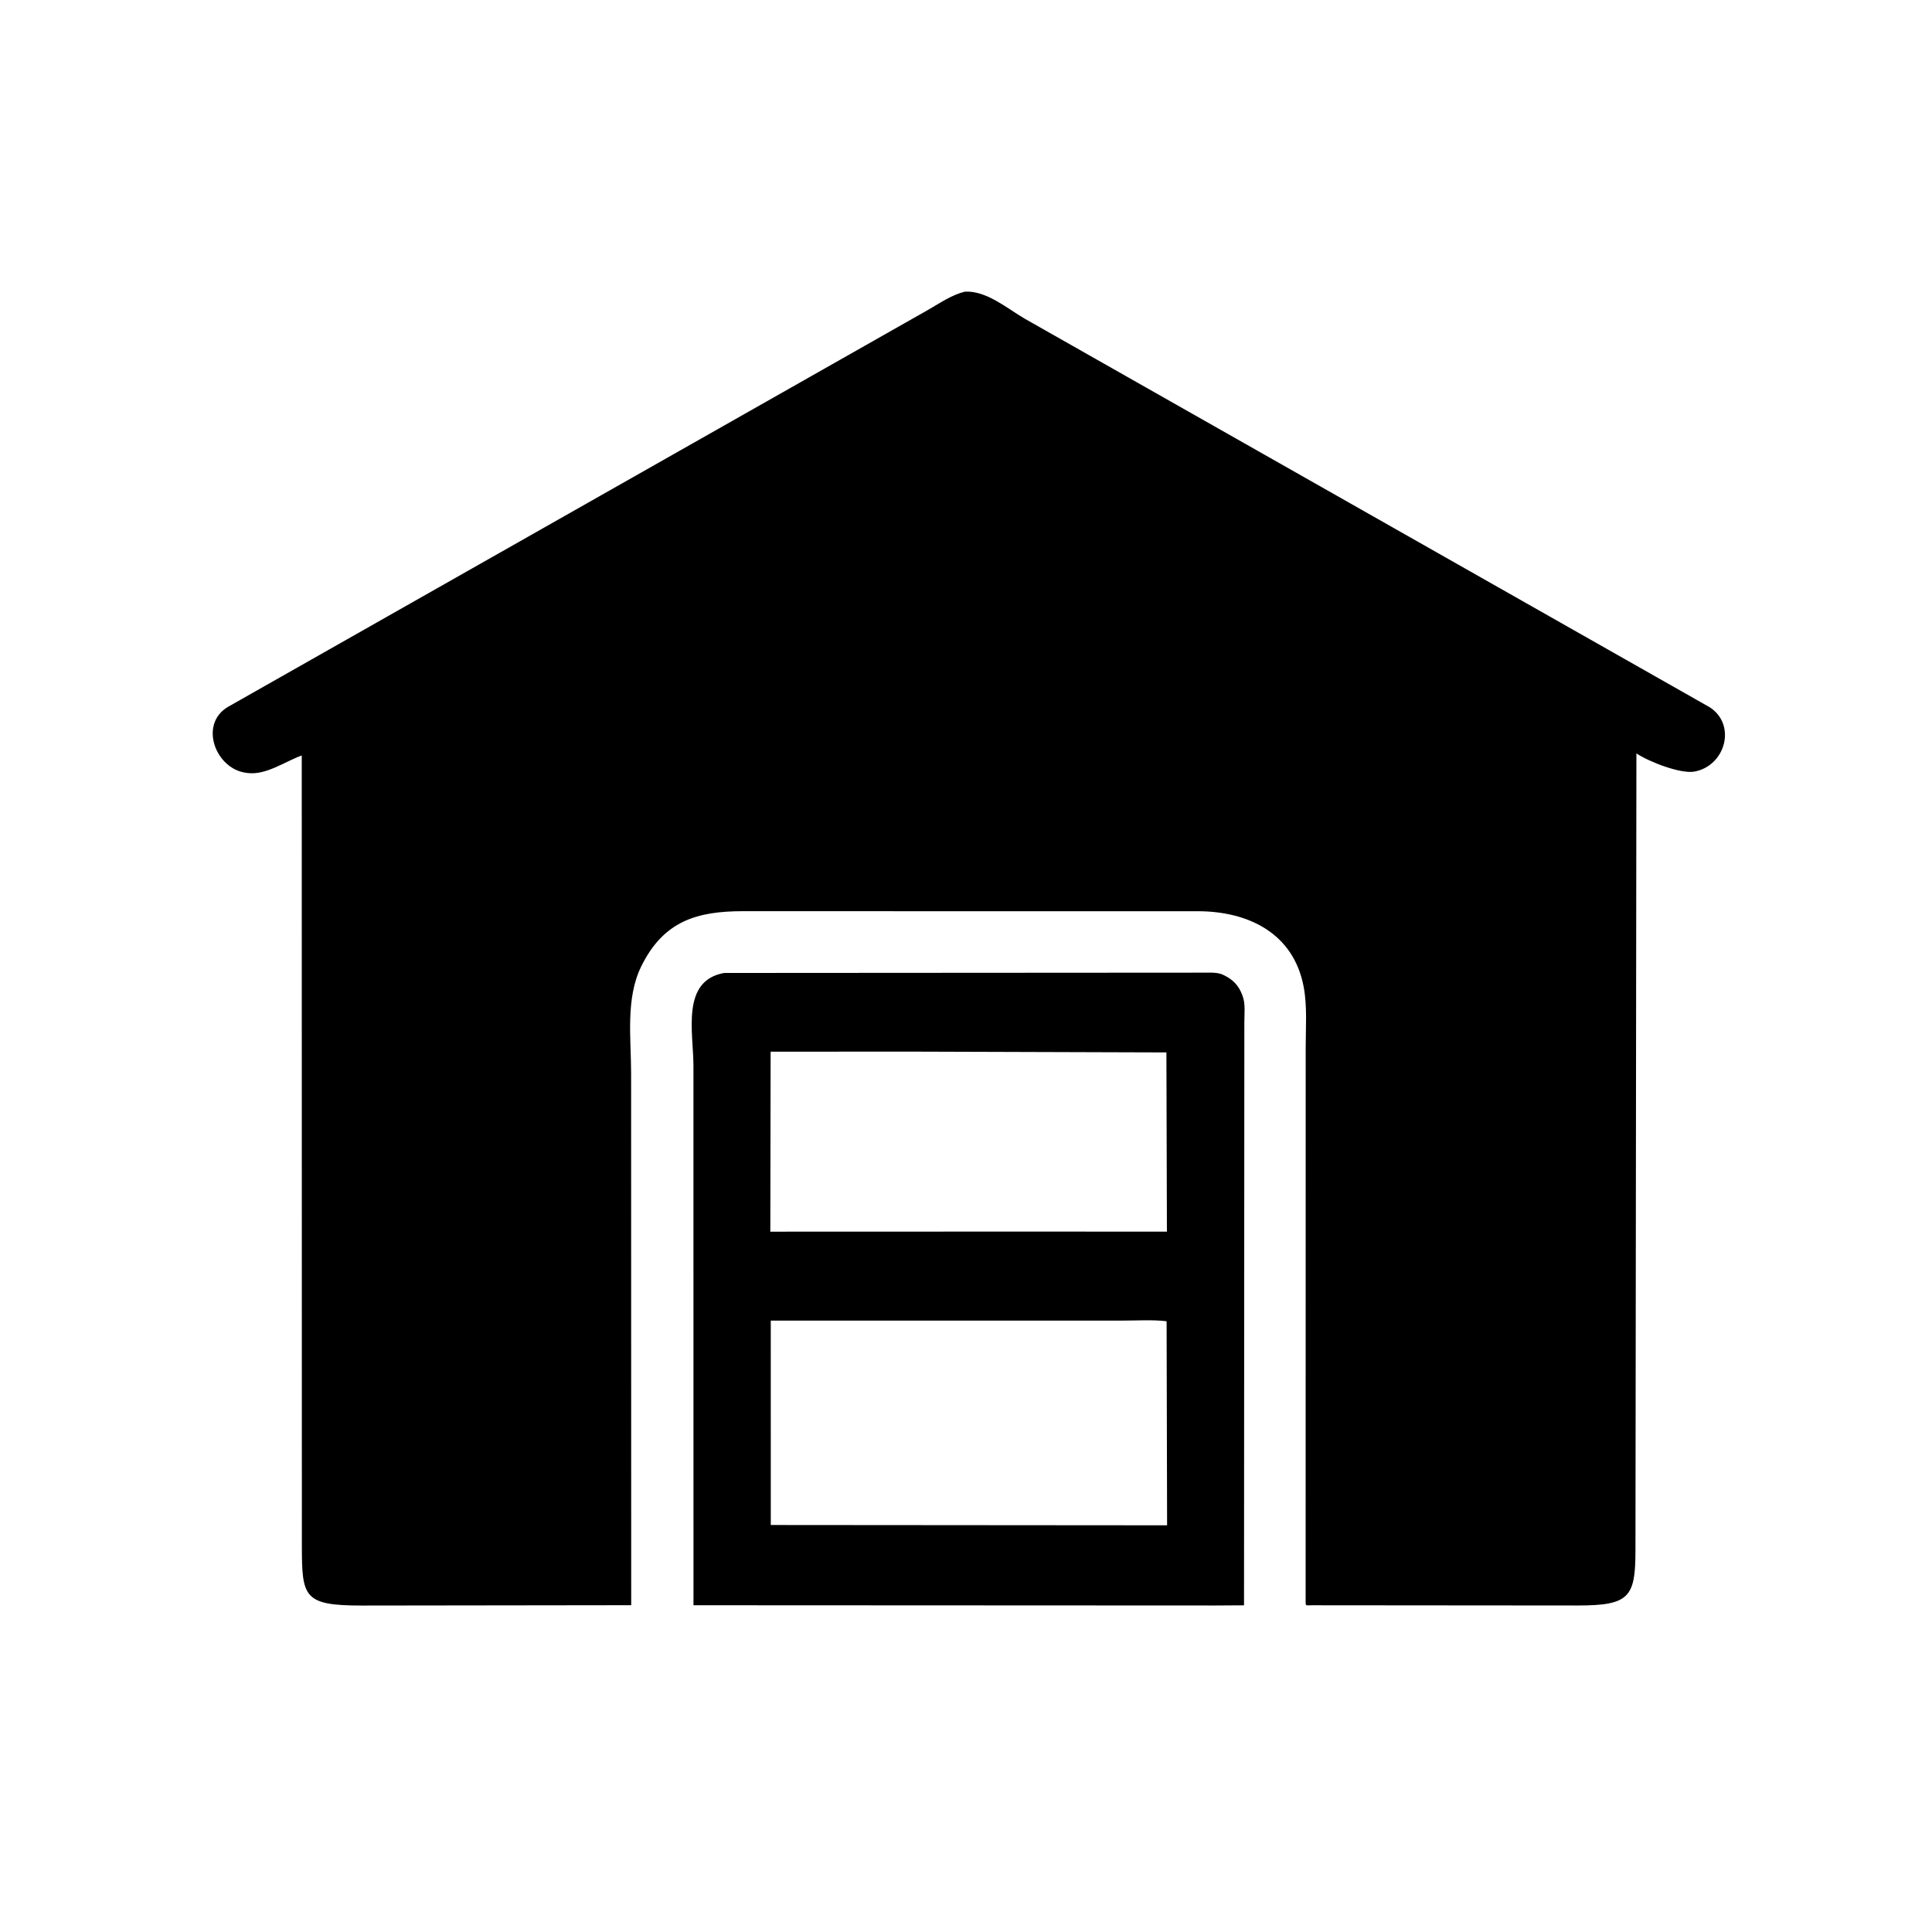
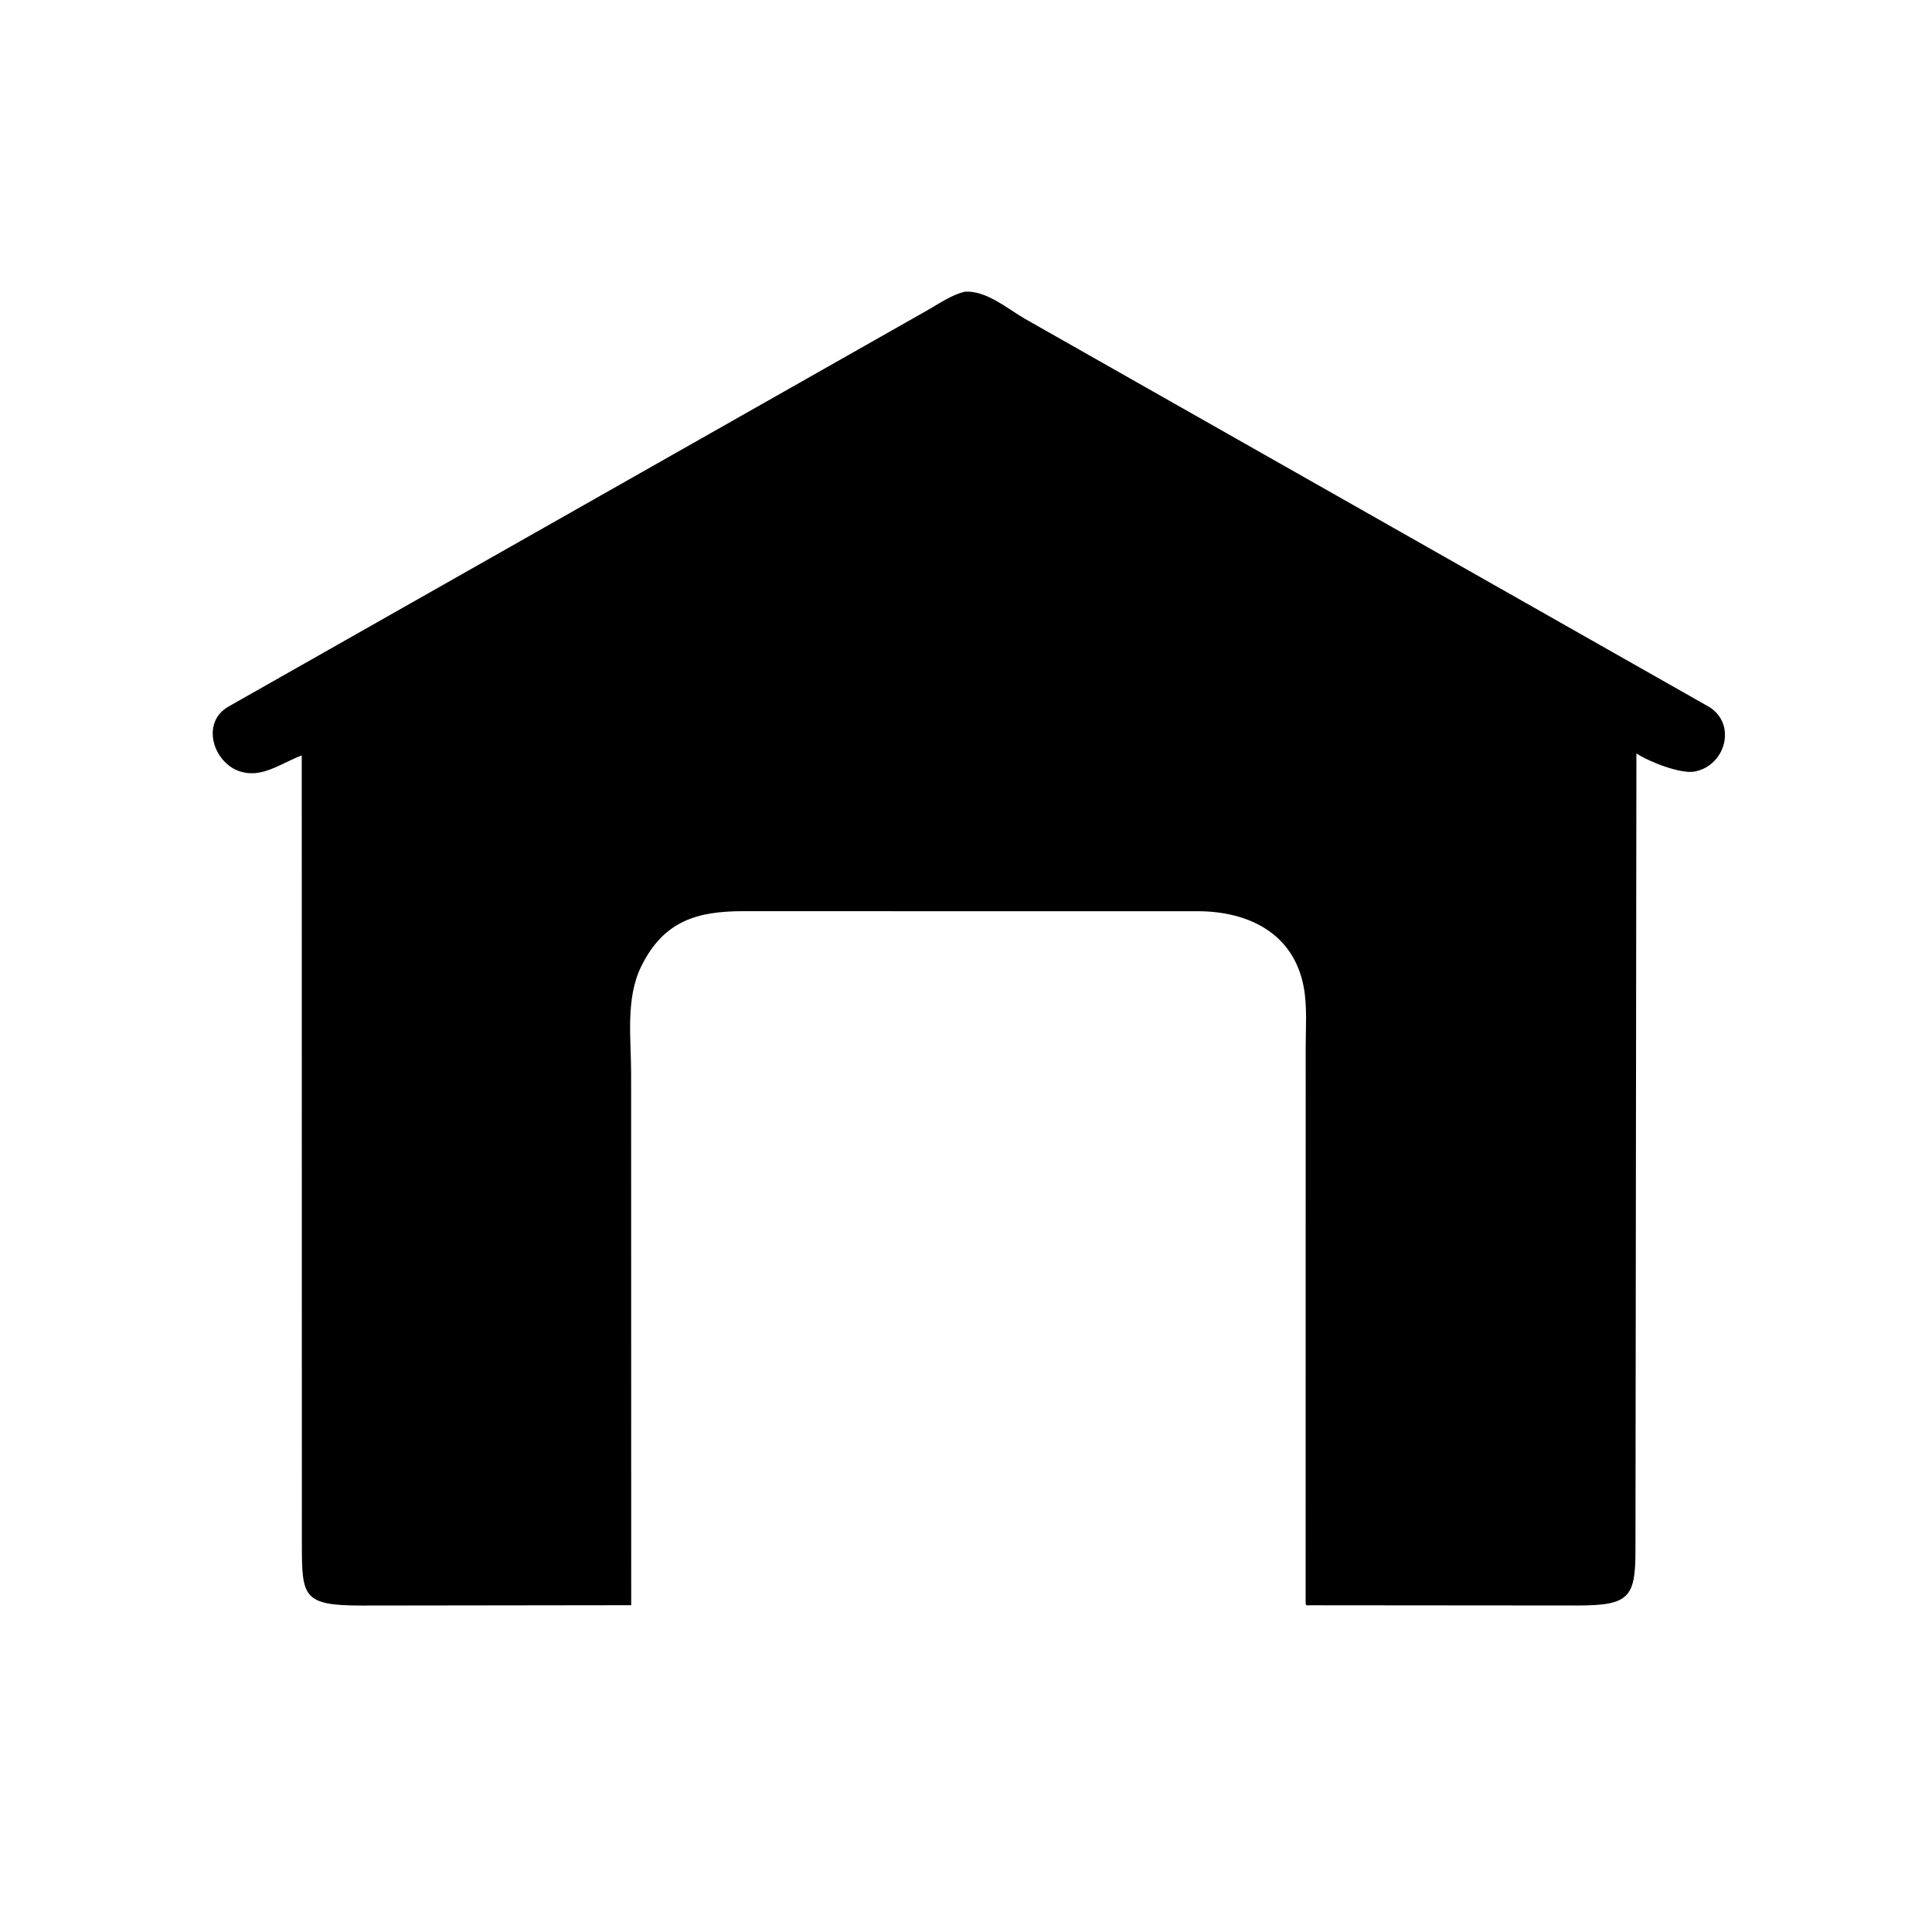
<svg xmlns="http://www.w3.org/2000/svg" version="1.1" style="display: block;" viewBox="0 0 2048 2048" width="640" height="640">
  <path transform="translate(0,0)" fill="rgb(0,0,0)" d="M 1034.56 965.94 L 787.589 965.88 C 739.365 965.971 703.529 975.863 679.686 1024.53 C 662.944 1058.7 669.01 1100.96 669.004 1137.81 L 669.099 1701.58 L 383.416 1701.95 C 321.893 1701.93 320.052 1693.1 319.995 1638.97 L 319.865 800.813 C 301.597 807.442 282.047 821.966 262.153 819.391 L 260.5 819.151 C 228.394 814.686 210.558 767.694 241.692 749.286 L 984.377 328.158 C 996.736 321.042 1008.89 312.552 1022.89 309.153 C 1045.95 308.045 1067.46 326.9 1086.42 337.92 L 1812.37 749.72 C 1840.98 768.198 1829.14 811.694 1796.34 817.874 C 1781.56 820.66 1747.94 807.507 1734.66 798.626 L 1733.65 1644.55 C 1733.61 1693.45 1726.5 1701.81 1672.74 1701.89 L 1390.54 1701.66 C 1383.51 1701.59 1384.02 1703.11 1384.02 1695.79 L 1384.09 1110.86 C 1384.07 1089.81 1385.86 1066.92 1381.98 1046.23 C 1371.16 988.559 1322.42 965.959 1269.57 965.931 L 1034.56 965.94 z" />
-   <path transform="translate(0,0)" fill="rgb(0,0,0)" d="M 1288.03 1701.89 L 735.119 1701.64 L 735.077 1129.62 C 735.019 1094.38 721.668 1039.63 767.587 1031.38 L 1284.38 1031.06 C 1288.66 1031.17 1292.7 1031.54 1296.64 1033.39 L 1298 1034.07 C 1307.05 1038.46 1313.07 1044.84 1316.66 1054.31 L 1317.27 1056 C 1320.34 1064.06 1319.06 1074.48 1319.06 1083.08 L 1318.72 1701.71 L 1288.03 1701.89 z M 965.745 1114.76 L 816.886 1114.83 L 816.57 1305.62 L 1089.5 1305.53 L 1236.98 1305.6 L 1236.44 1115.61 L 965.745 1114.76 z M 817.042 1399.88 L 817.065 1616.57 L 1237.17 1616.89 L 1236.65 1400.56 C 1221.78 1398.8 1205.72 1399.89 1190.72 1399.88 L 817.042 1399.88 z" />
</svg>